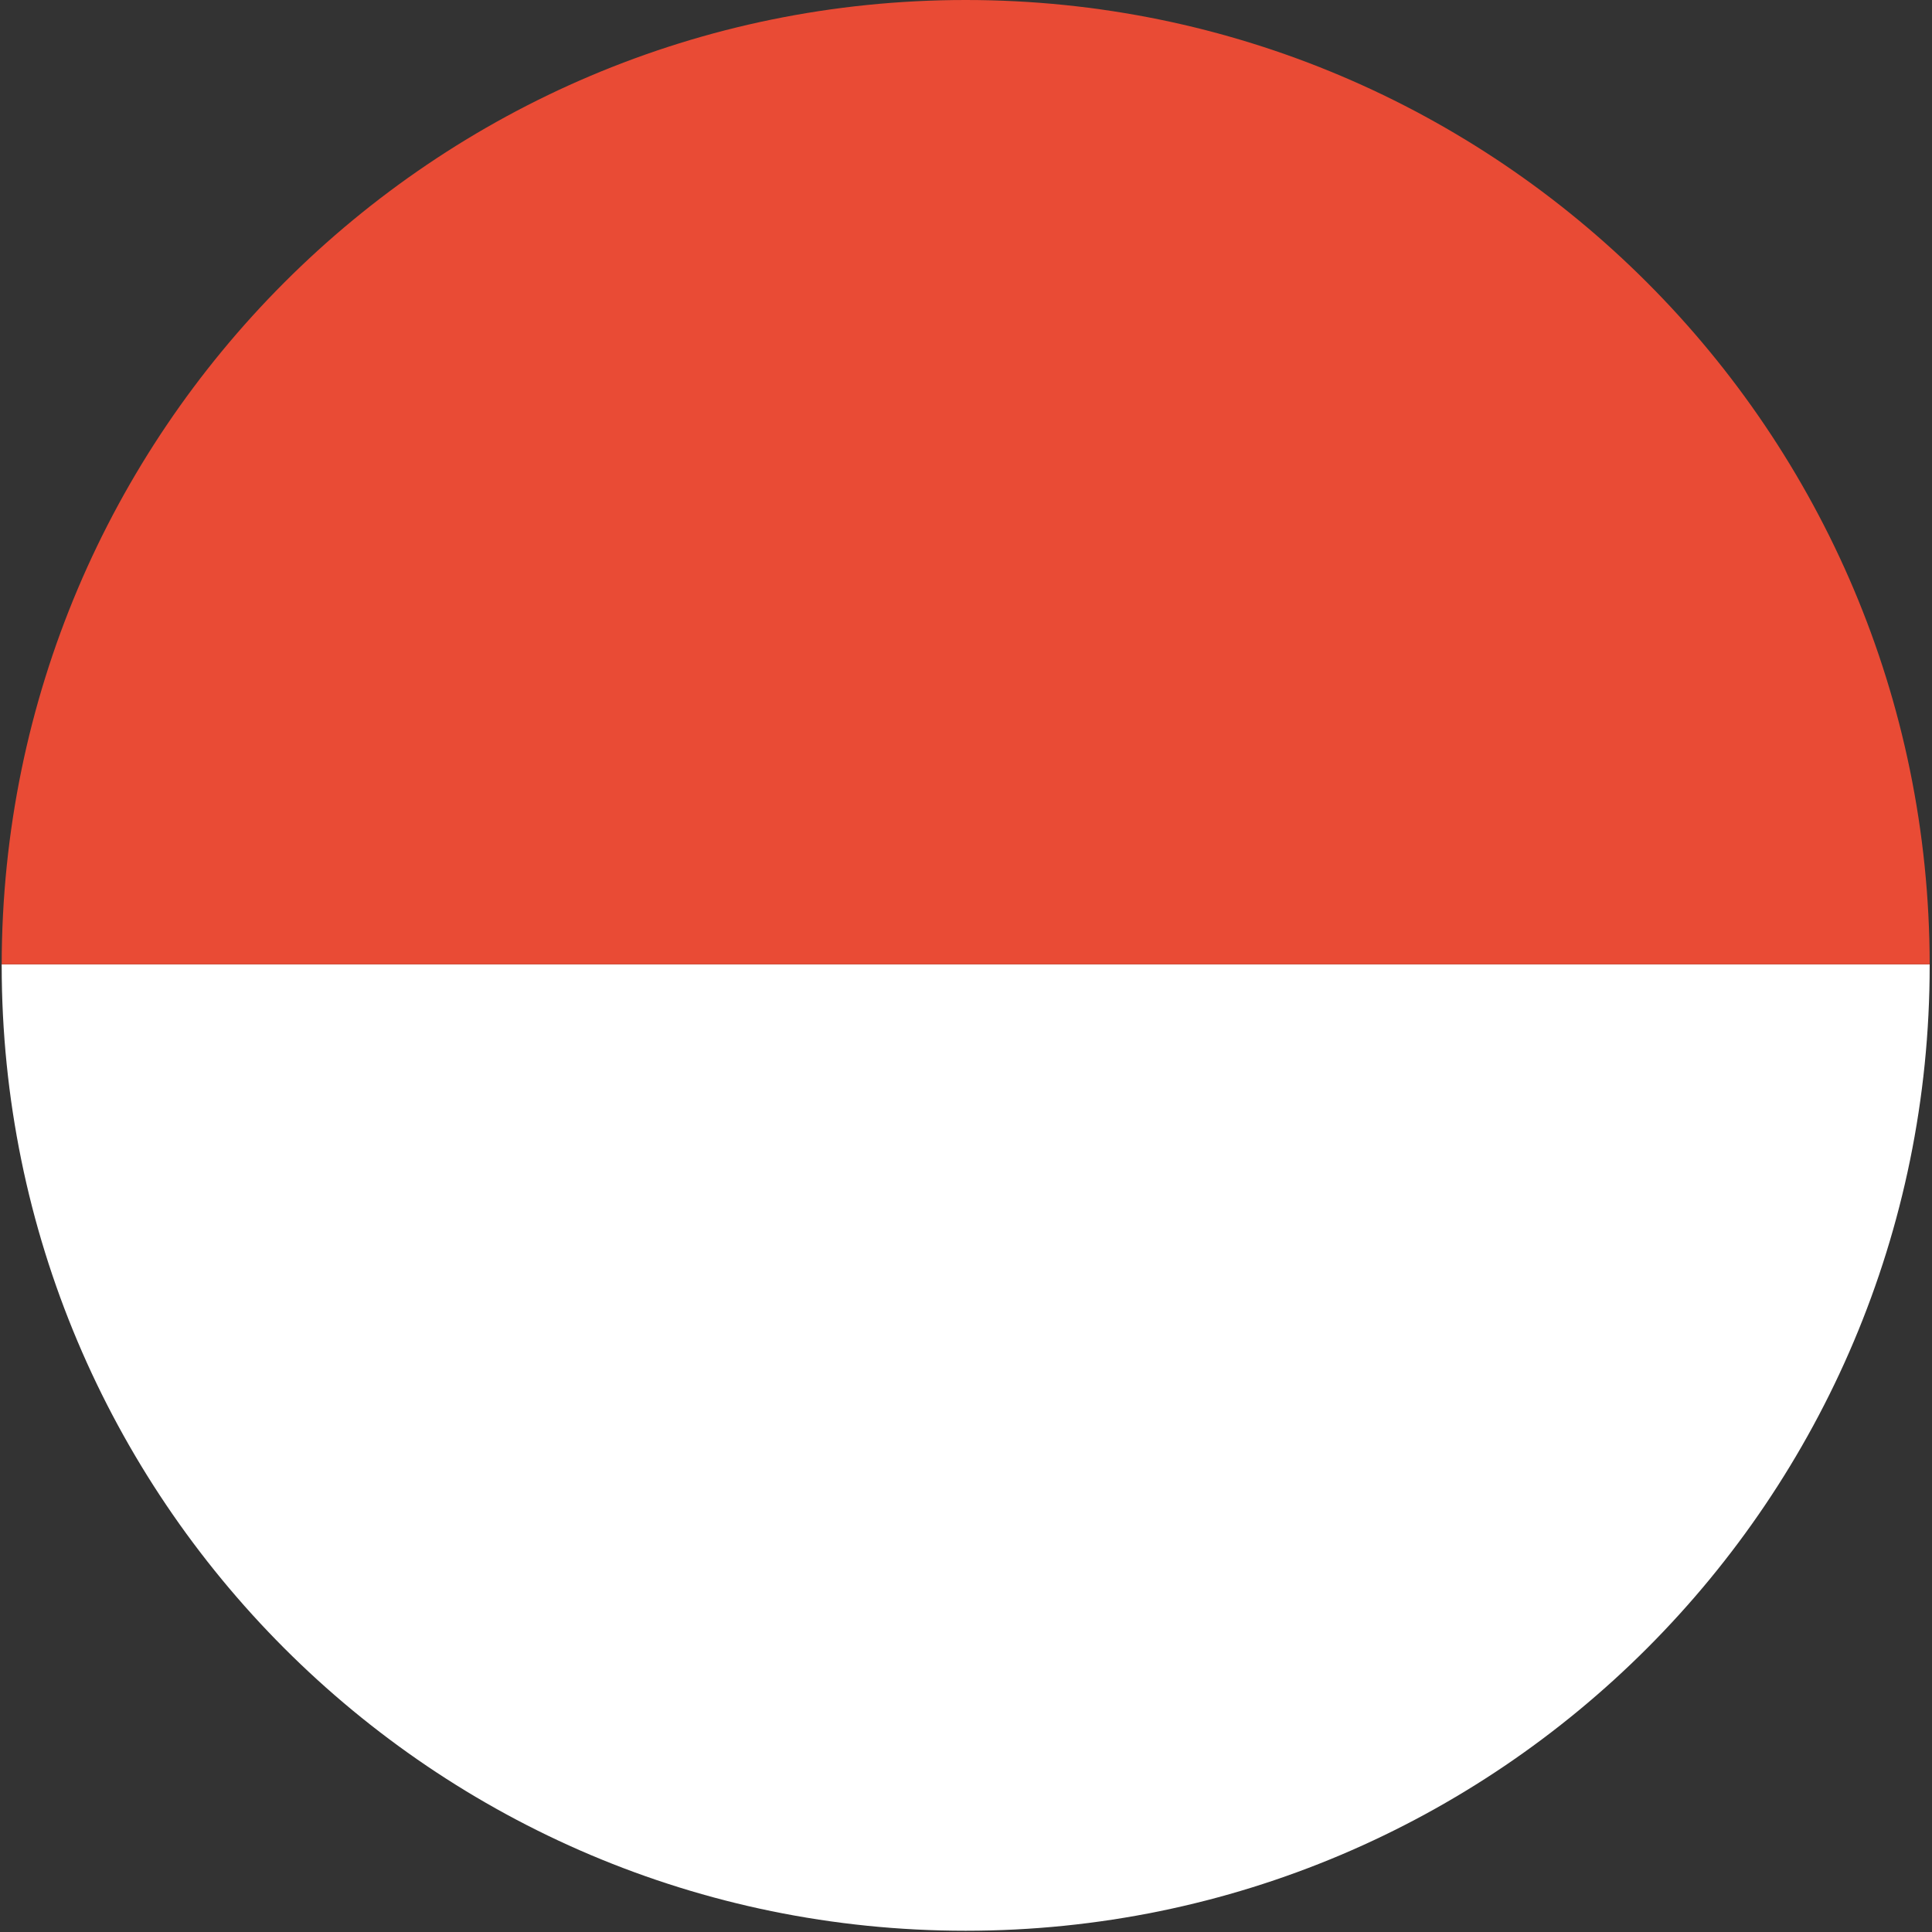
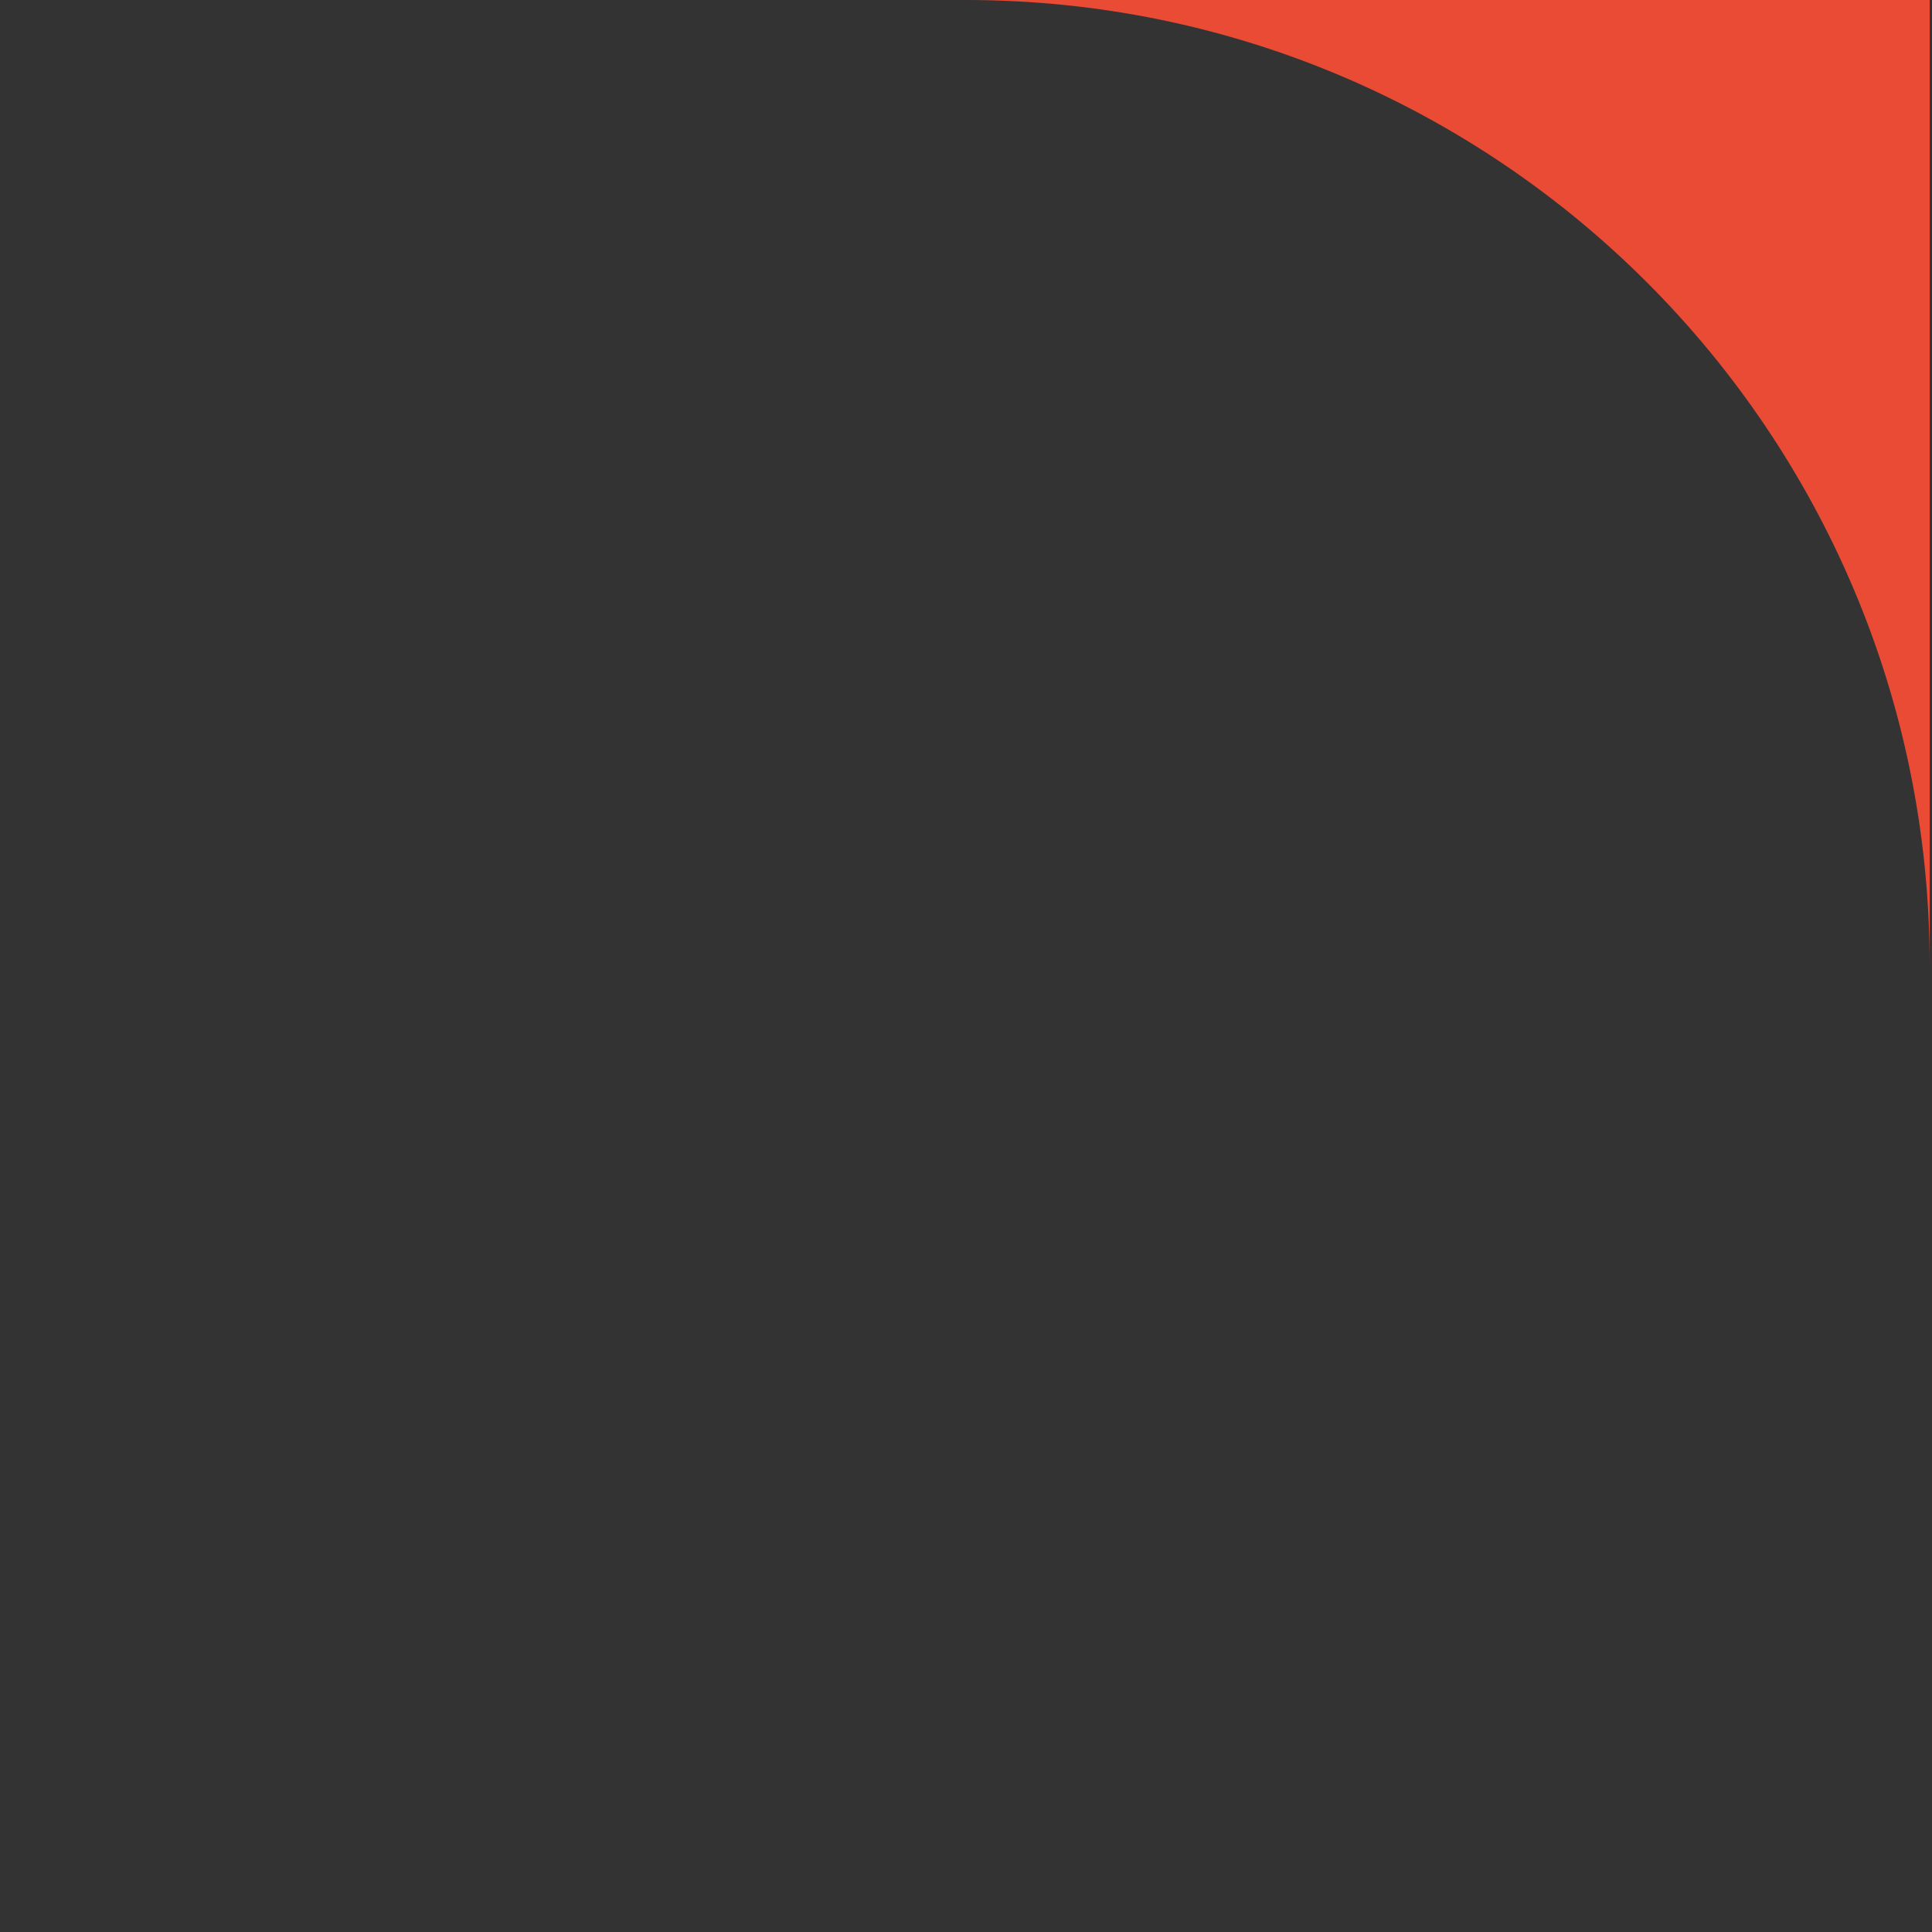
<svg xmlns="http://www.w3.org/2000/svg" width="40" height="40" viewBox="0 0 40 40" fill="none">
  <rect x="0" y="0" width="40" height="40" fill="#333333" stroke="none" />
-   <path fill-rule="evenodd" clip-rule="evenodd" d="M39.952 19.965C39.952 19.972 39.952 19.98 39.952 19.987C39.952 31.026 31.016 39.974 19.993 39.974C8.971 39.974 0.035 31.026 0.035 19.987C0.035 19.98 0.035 19.972 0.035 19.965H39.952H39.952Z" fill="white" />
-   <path fill-rule="evenodd" clip-rule="evenodd" d="M39.952 19.965C39.94 8.937 31.009 0 19.993 0C8.978 0 0.047 8.937 0.035 19.965H39.952H39.952Z" fill="#E94B35" />
+   <path fill-rule="evenodd" clip-rule="evenodd" d="M39.952 19.965C39.94 8.937 31.009 0 19.993 0H39.952H39.952Z" fill="#E94B35" />
</svg>